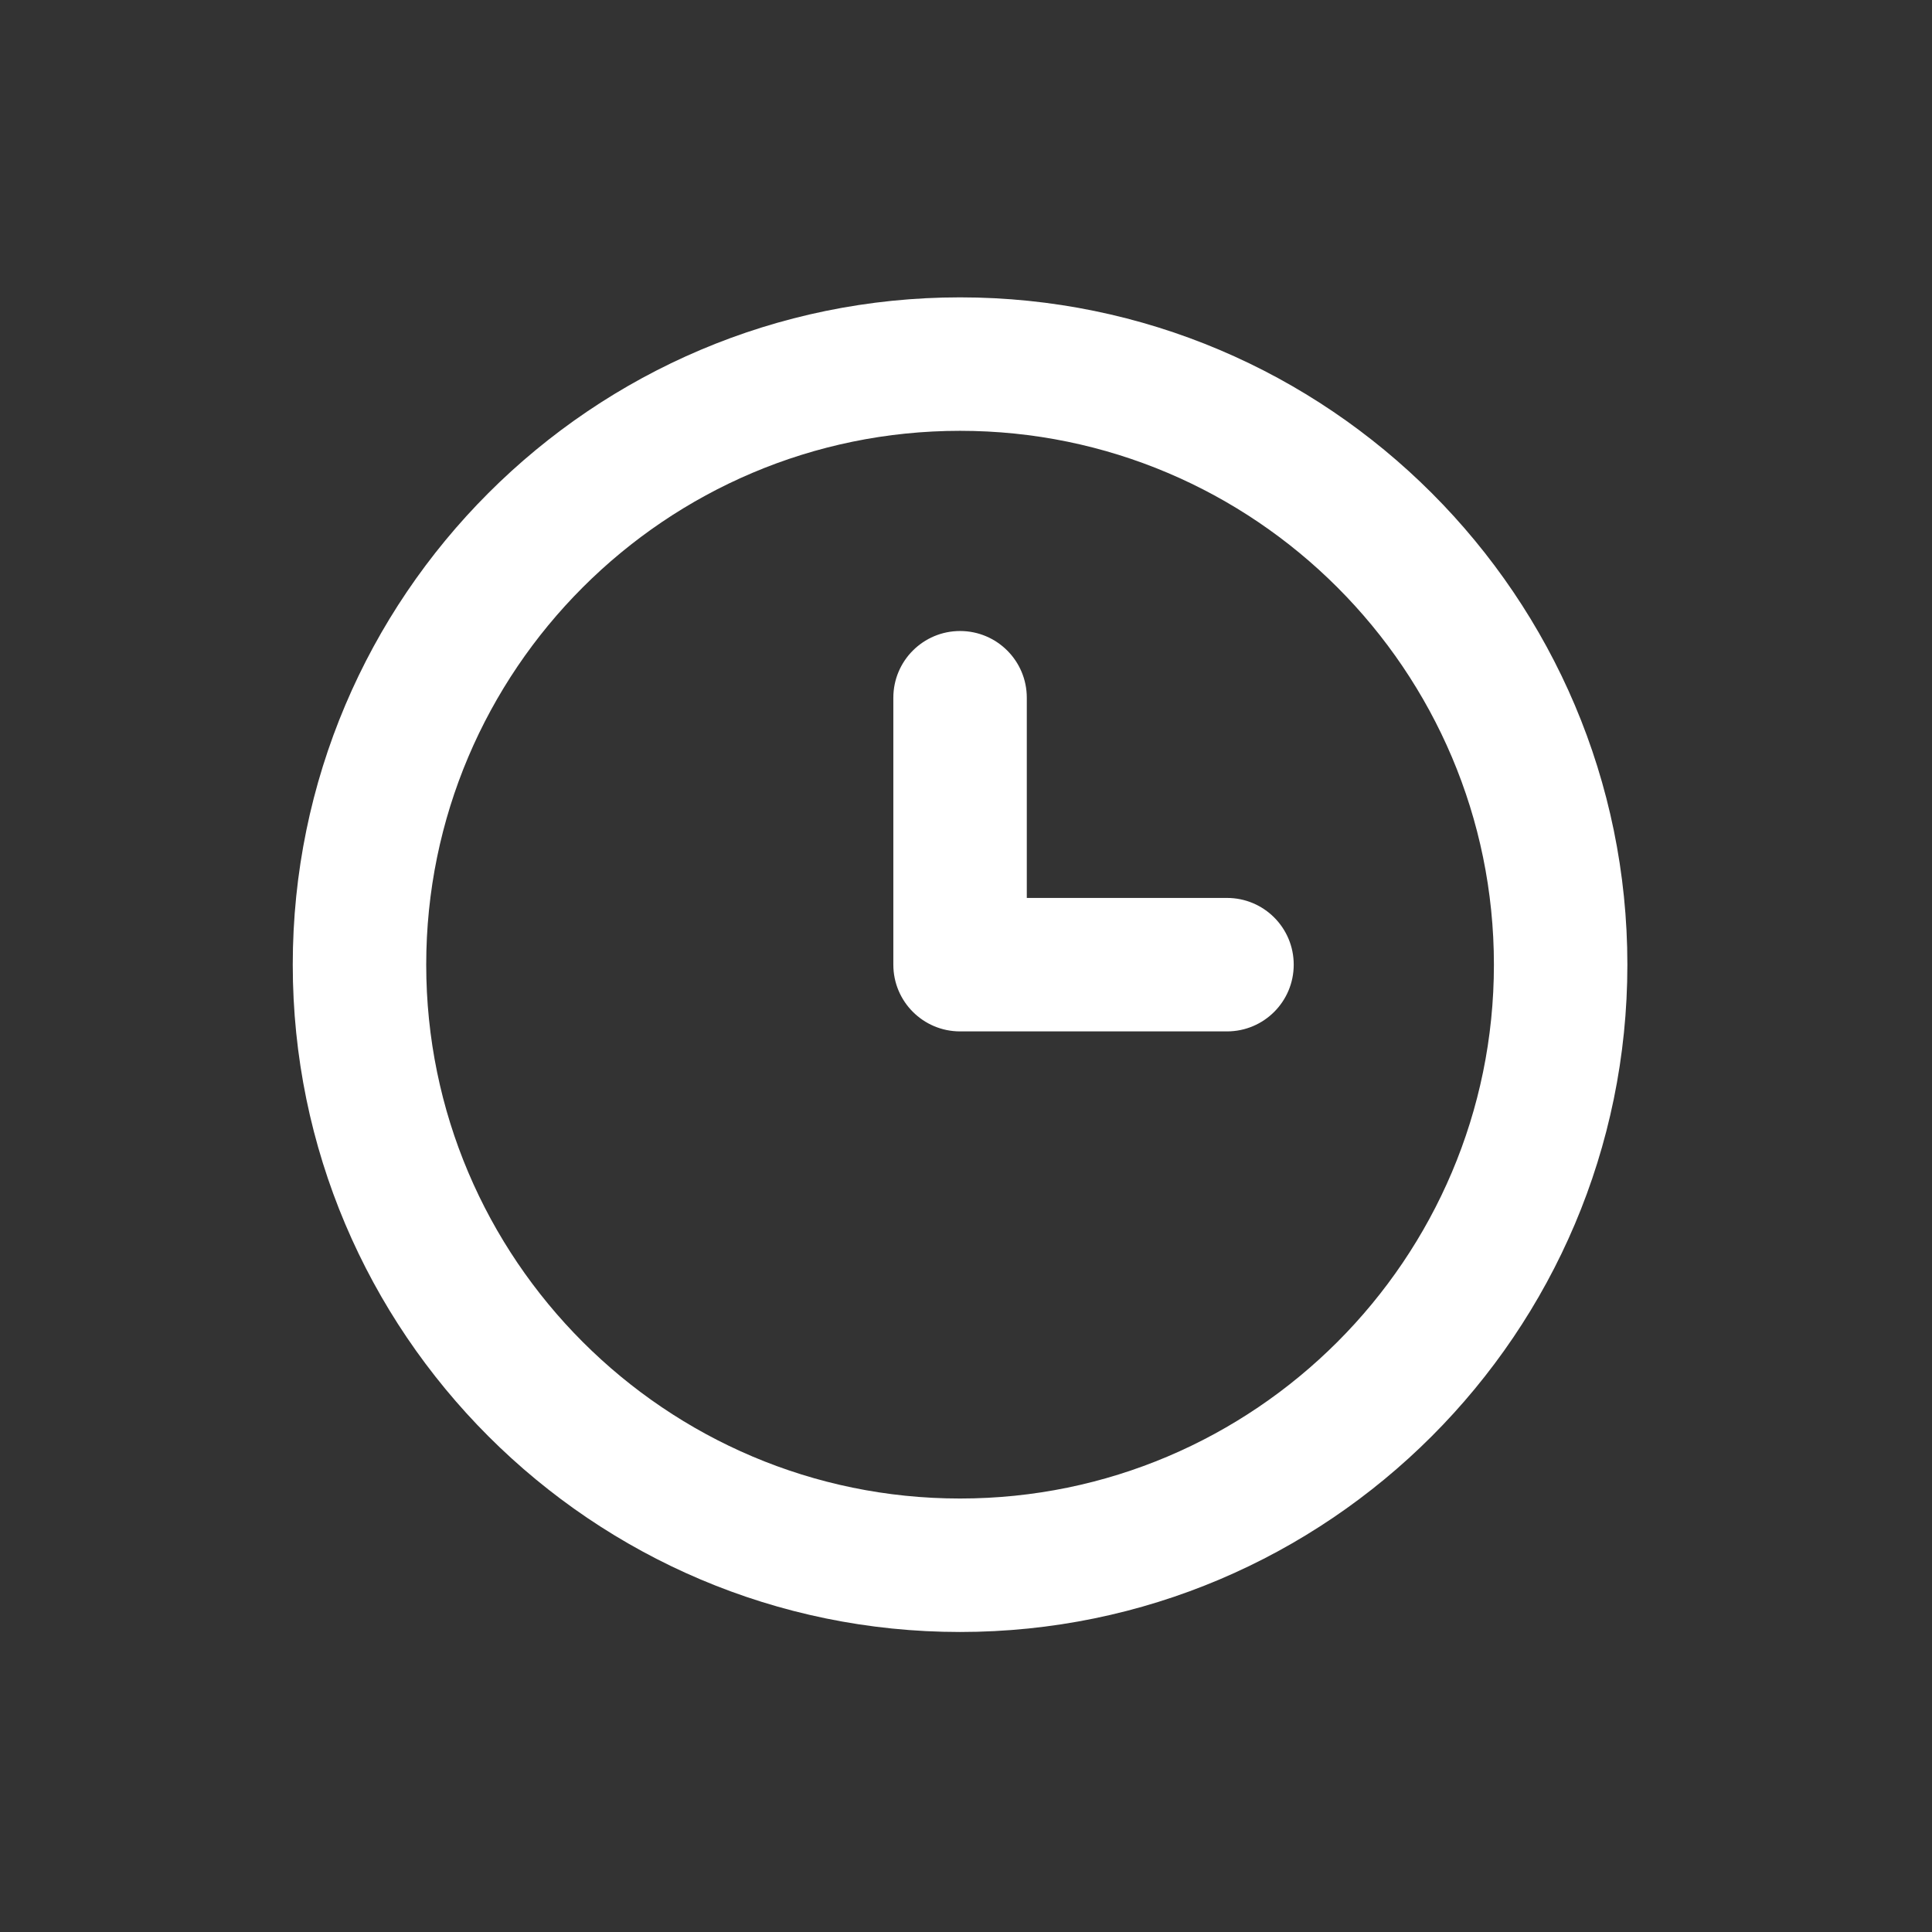
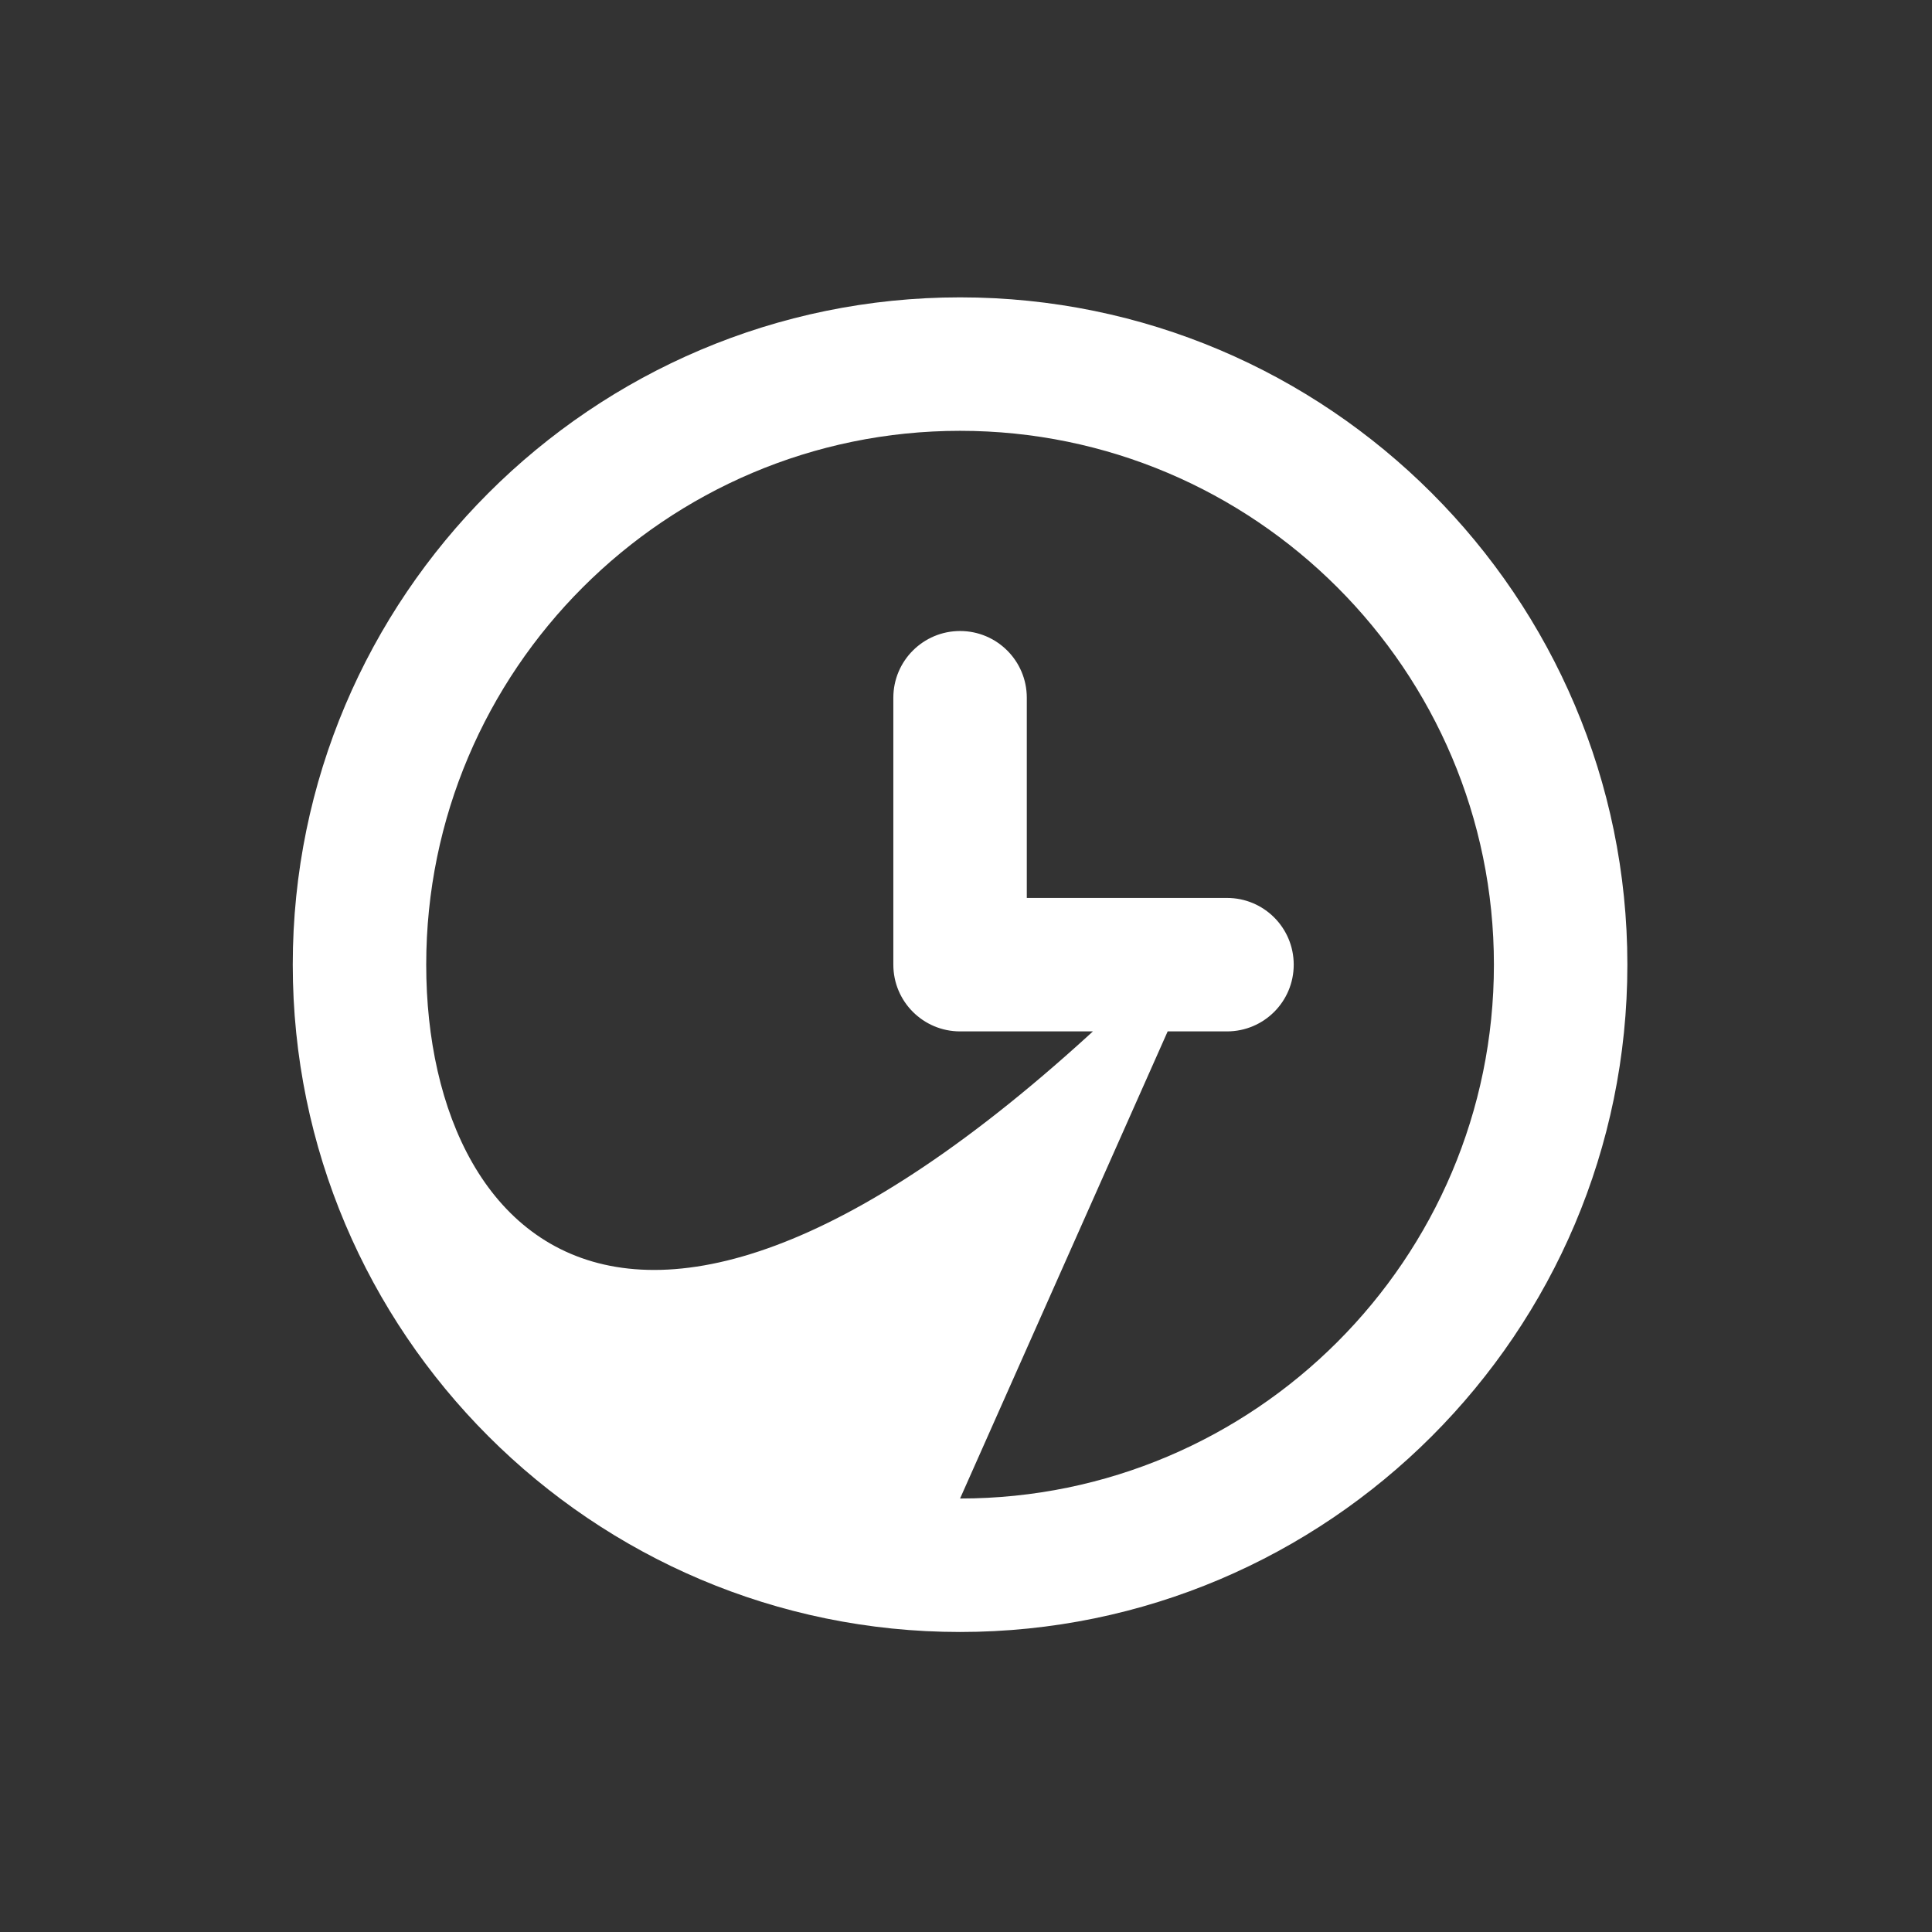
<svg xmlns="http://www.w3.org/2000/svg" width="120px" height="120px" xml:space="preserve" style="fill-rule:evenodd;clip-rule:evenodd;stroke-linejoin:round;stroke-miterlimit:2;">
  <rect width="100%" height="100%" fill="#333333" stroke="none" />
  <g transform="matrix(1,0,0,1,-943.219,-502.885)">
    <g id="Artboard2" transform="matrix(0.662,0,0,0.662,-981.627,127.383)">
-       <rect x="2907.09" y="567.12" width="181.236" height="181.236" style="fill:none;" />
      <g transform="matrix(6.261,0,0,6.261,2935.09,595.123)">
-         <path d="M14,9L11,9L11,6C11,5.447 10.552,5 10,5C9.448,5 9,5.447 9,6L9,10C9,10.553 9.448,11 10,11L14,11C14.553,11 15,10.553 15,10C15,9.447 14.553,9 14,9ZM10,18C5.589,18 2,14.411 2,10C2,5.589 5.589,2 10,2C14.411,2 18,5.589 18,10C18,14.411 14.411,18 10,18ZM10,0C4.486,0 0,4.486 0,10C0,15.514 4.486,20 10,20C15.514,20 20,15.514 20,10C20,4.486 15.514,0 10,0Z" style="fill:white;fill-rule:nonzero;" />
+         <path d="M14,9L11,9L11,6C11,5.447 10.552,5 10,5C9.448,5 9,5.447 9,6L9,10C9,10.553 9.448,11 10,11L14,11C14.553,11 15,10.553 15,10C15,9.447 14.553,9 14,9ZC5.589,18 2,14.411 2,10C2,5.589 5.589,2 10,2C14.411,2 18,5.589 18,10C18,14.411 14.411,18 10,18ZM10,0C4.486,0 0,4.486 0,10C0,15.514 4.486,20 10,20C15.514,20 20,15.514 20,10C20,4.486 15.514,0 10,0Z" style="fill:white;fill-rule:nonzero;" />
      </g>
    </g>
  </g>
</svg>